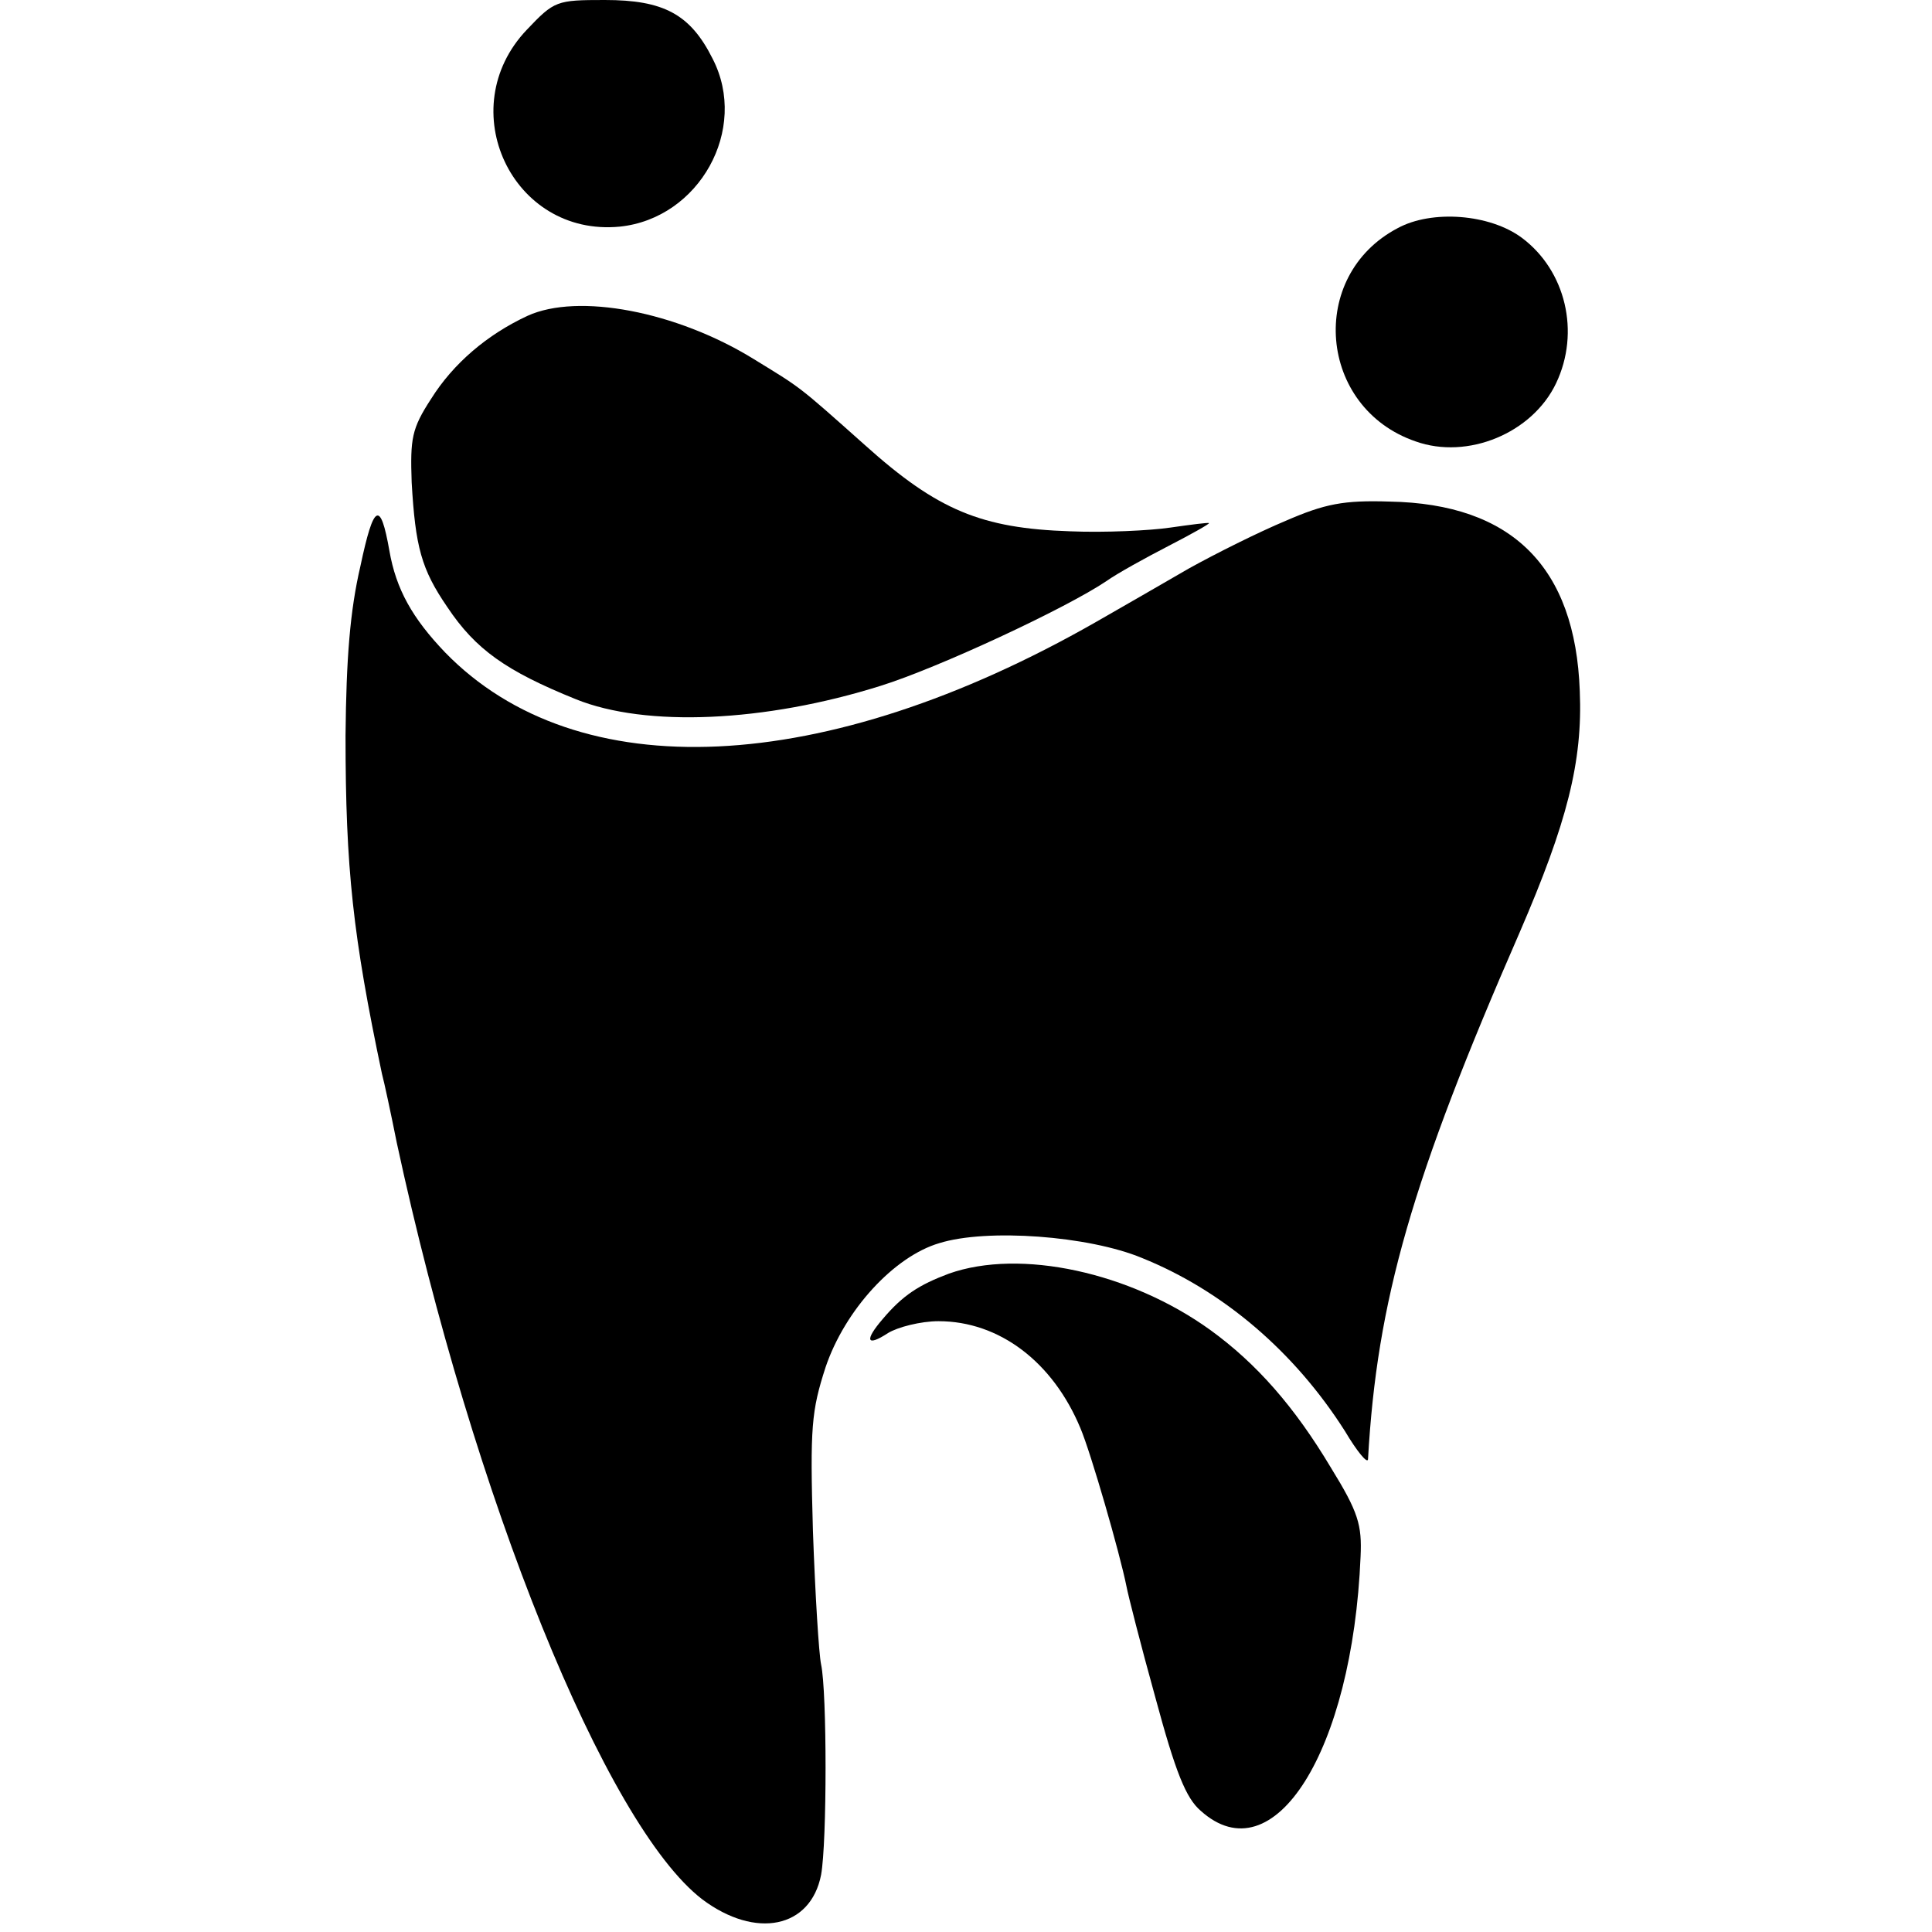
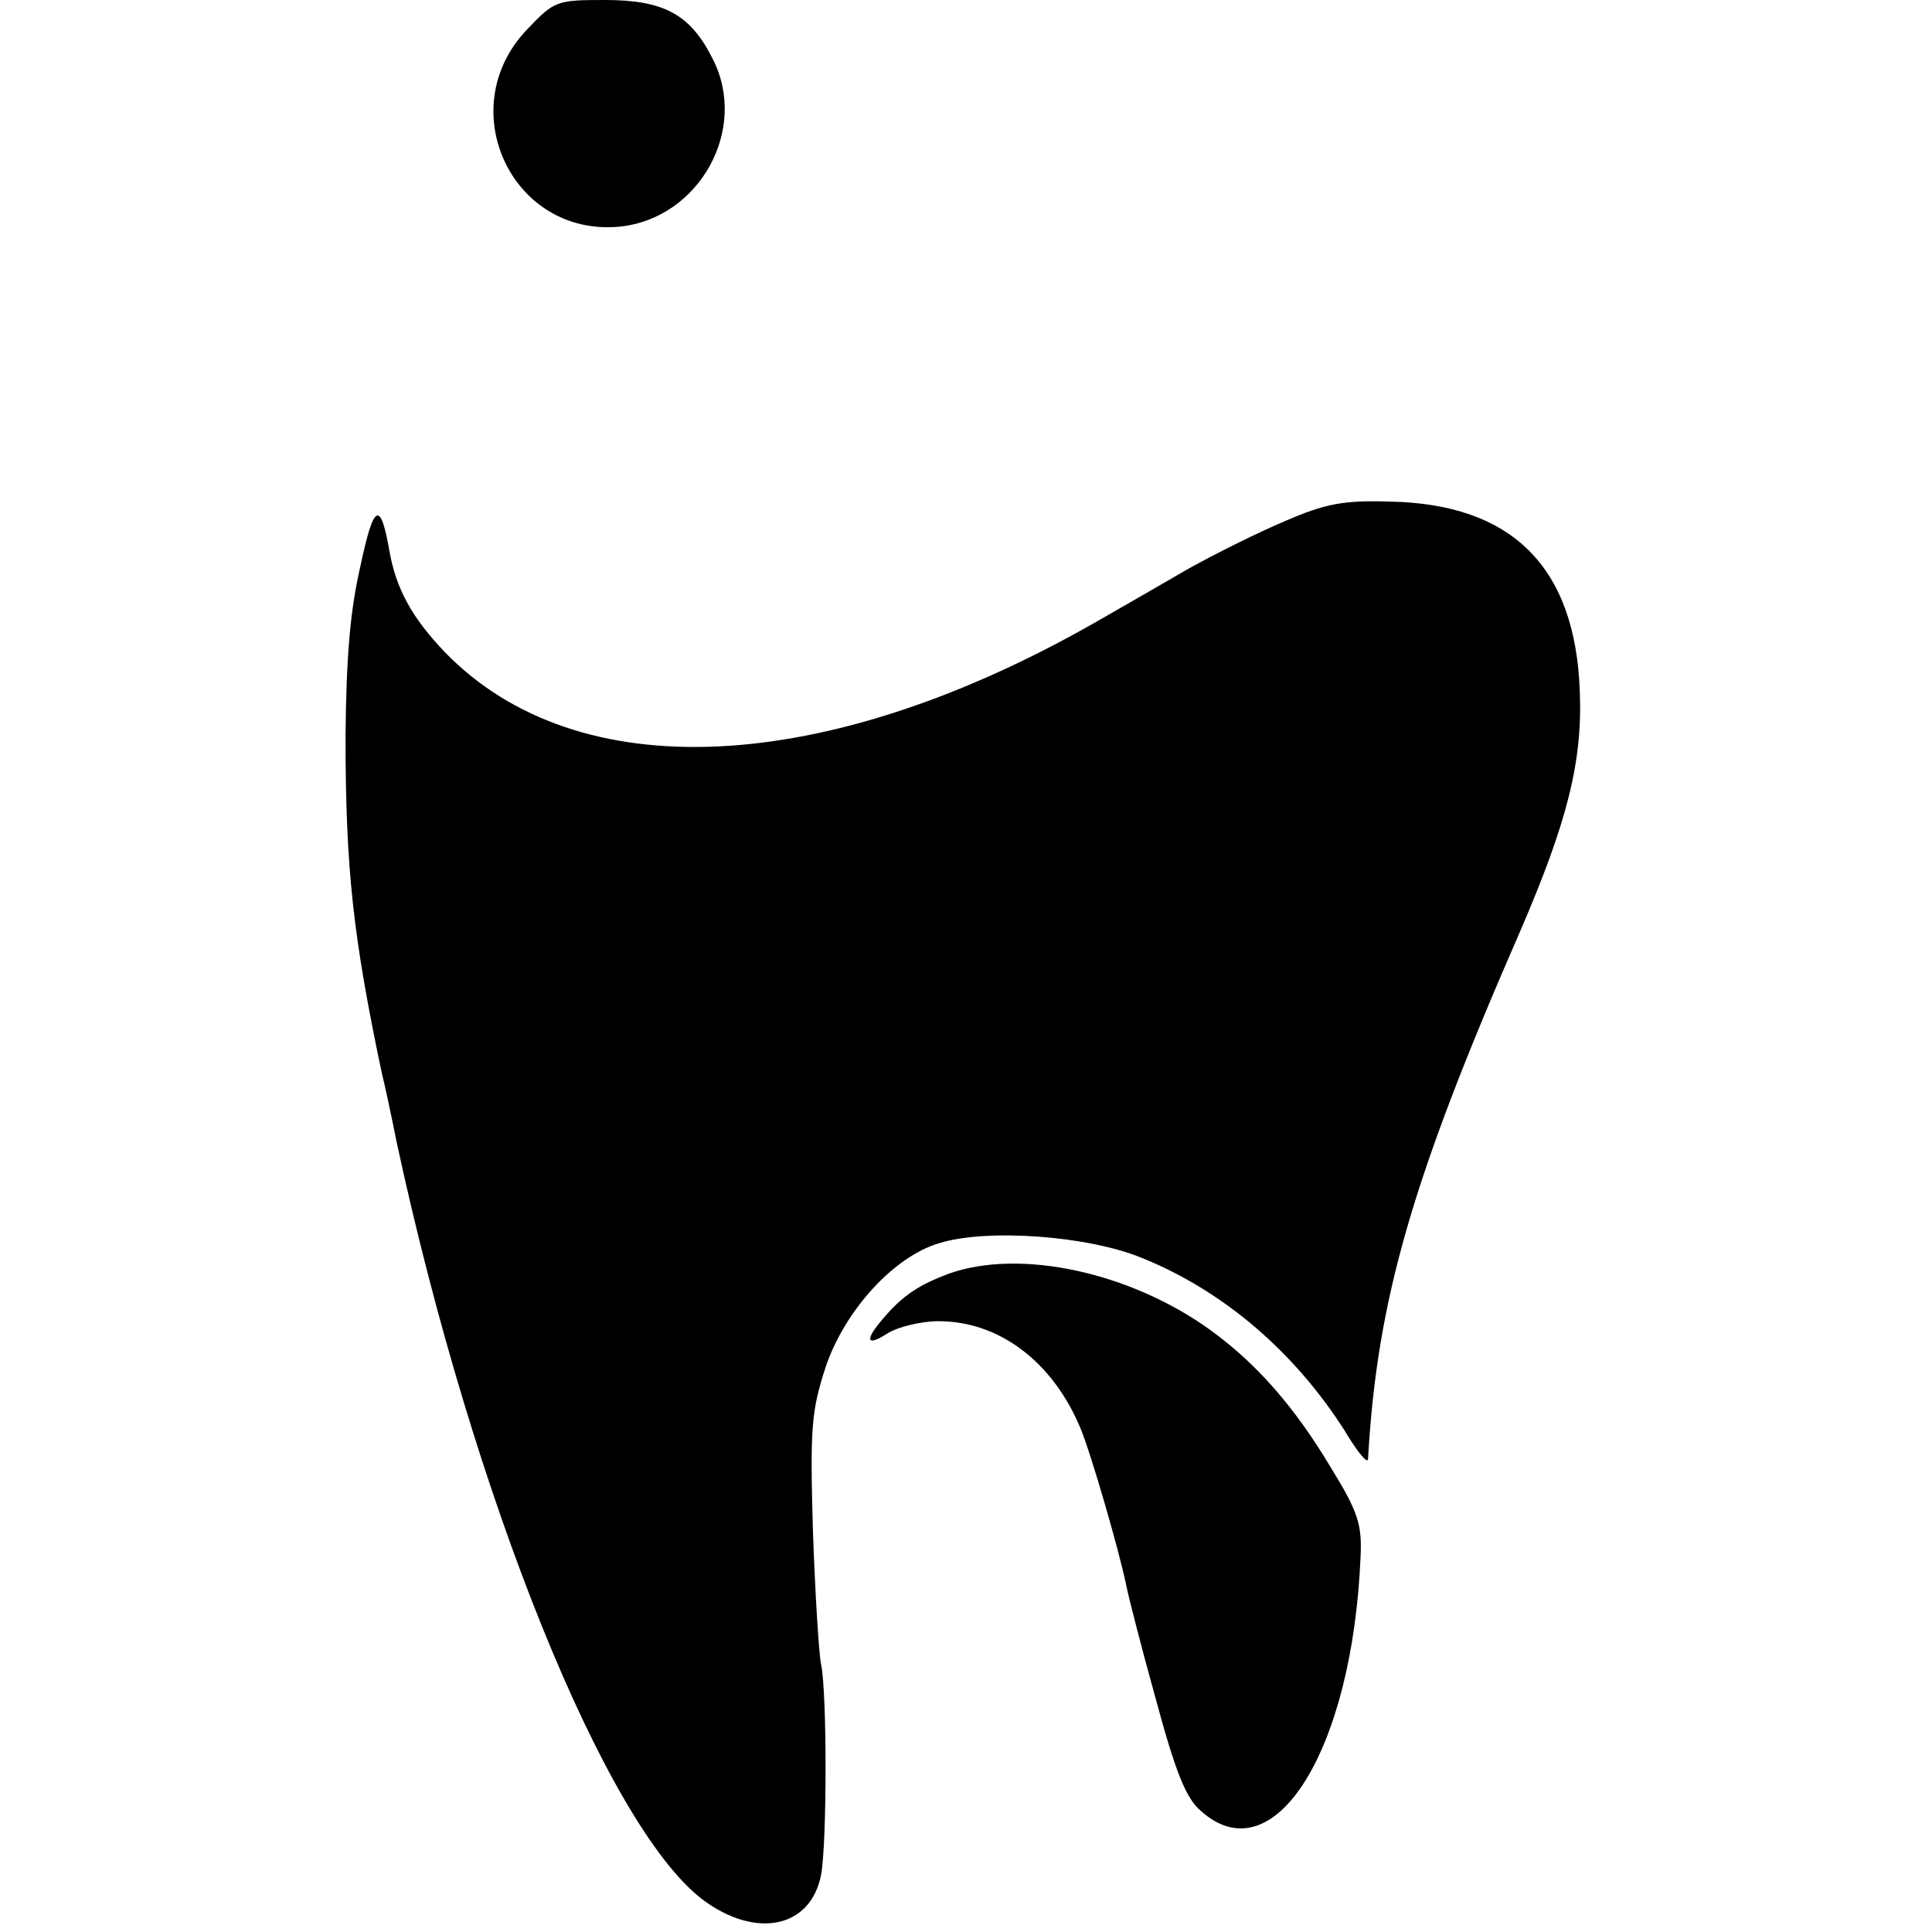
<svg xmlns="http://www.w3.org/2000/svg" version="1.0" width="260pt" height="260pt" viewBox="0 0 260 260" preserveAspectRatio="xMidYMid meet">
  <g transform="translate(0,260) scale(0.1,-0.1)" fill="#000000" stroke="none">
    <path d="M709 2560 c-101 -106 -20 -279 125 -265 107 11 174 131 125 226 -30 60 -66 79 -145 79 -65 0 -68 -1 -105 -40z" />
-     <path d="M1881 2293 c-122 -64 -107 -242 24 -287 70 -25 157 11 189 78 33 69 13 152 -46 196 -43 32 -121 38 -167 13z" />
-     <path d="M710 2175 c-54 -25 -100 -64 -130 -112 -26 -40 -28 -53 -26 -112 5 -87 13 -117 48 -168 38 -57 79 -86 173 -124 94 -38 254 -31 410 18 77 24 249 104 304 141 14 10 52 31 83 47 31 16 56 30 55 31 -1 1 -24 -2 -52 -6 -27 -4 -88 -7 -135 -5 -119 4 -178 28 -276 116 -92 82 -85 76 -150 116 -104 64 -236 89 -304 58z" />
    <path d="M1730 1899 c-36 -15 -94 -44 -130 -64 -36 -21 -92 -53 -125 -72 -366 -209 -698 -224 -876 -41 -44 46 -66 85 -75 137 -12 68 -21 64 -39 -21 -14 -60 -19 -124 -20 -228 0 -179 10 -270 49 -455 3 -11 12 -53 20 -93 103 -478 281 -918 411 -1018 72 -54 146 -39 160 33 8 44 8 246 0 283 -3 14 -8 95 -11 180 -4 140 -2 161 17 220 26 77 92 149 153 167 64 20 201 10 273 -20 109 -44 205 -126 273 -233 16 -27 30 -44 31 -38 12 214 59 377 204 709 64 148 85 230 81 325 -6 167 -91 252 -256 255 -62 2 -87 -3 -140 -26z" />
    <path d="M1277 886 c-40 -15 -62 -29 -89 -61 -25 -29 -22 -38 7 -19 13 8 44 16 68 16 82 0 154 -55 191 -144 14 -33 53 -168 62 -213 2 -11 19 -78 39 -150 27 -100 41 -135 61 -152 98 -88 204 80 215 342 2 43 -3 60 -40 120 -49 82 -100 140 -162 185 -108 78 -256 110 -352 76z" />
  </g>
</svg>